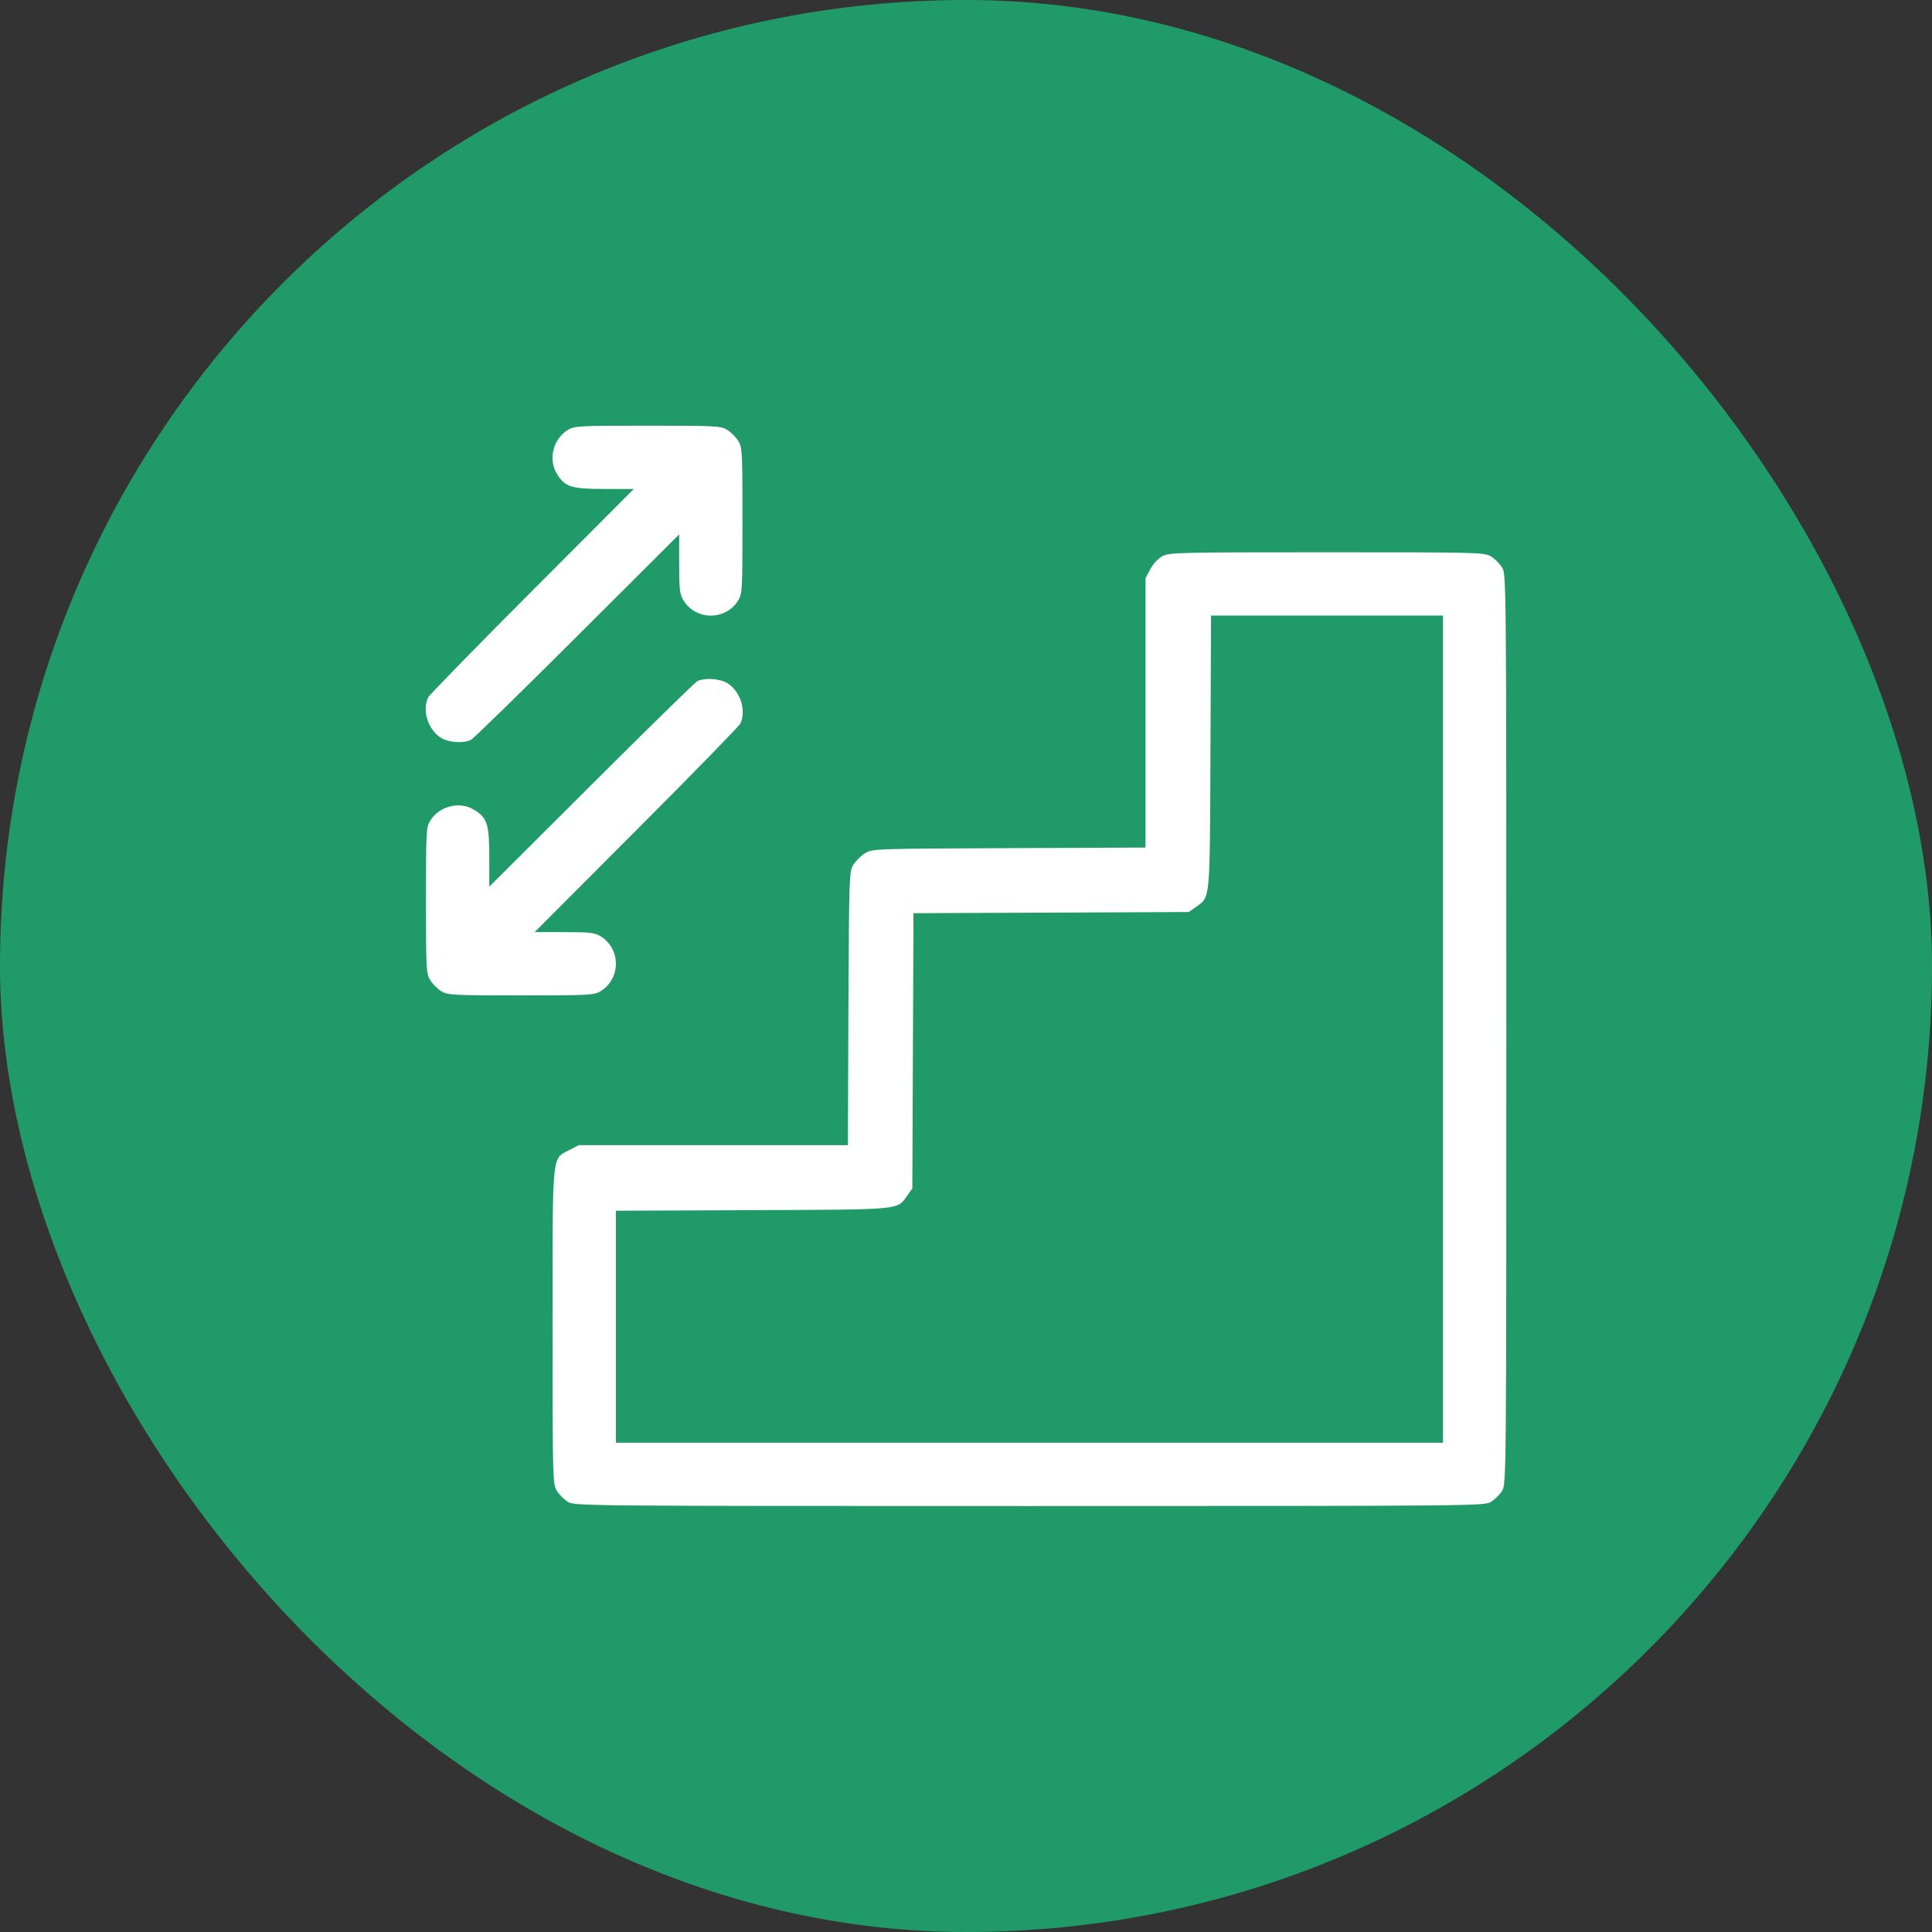
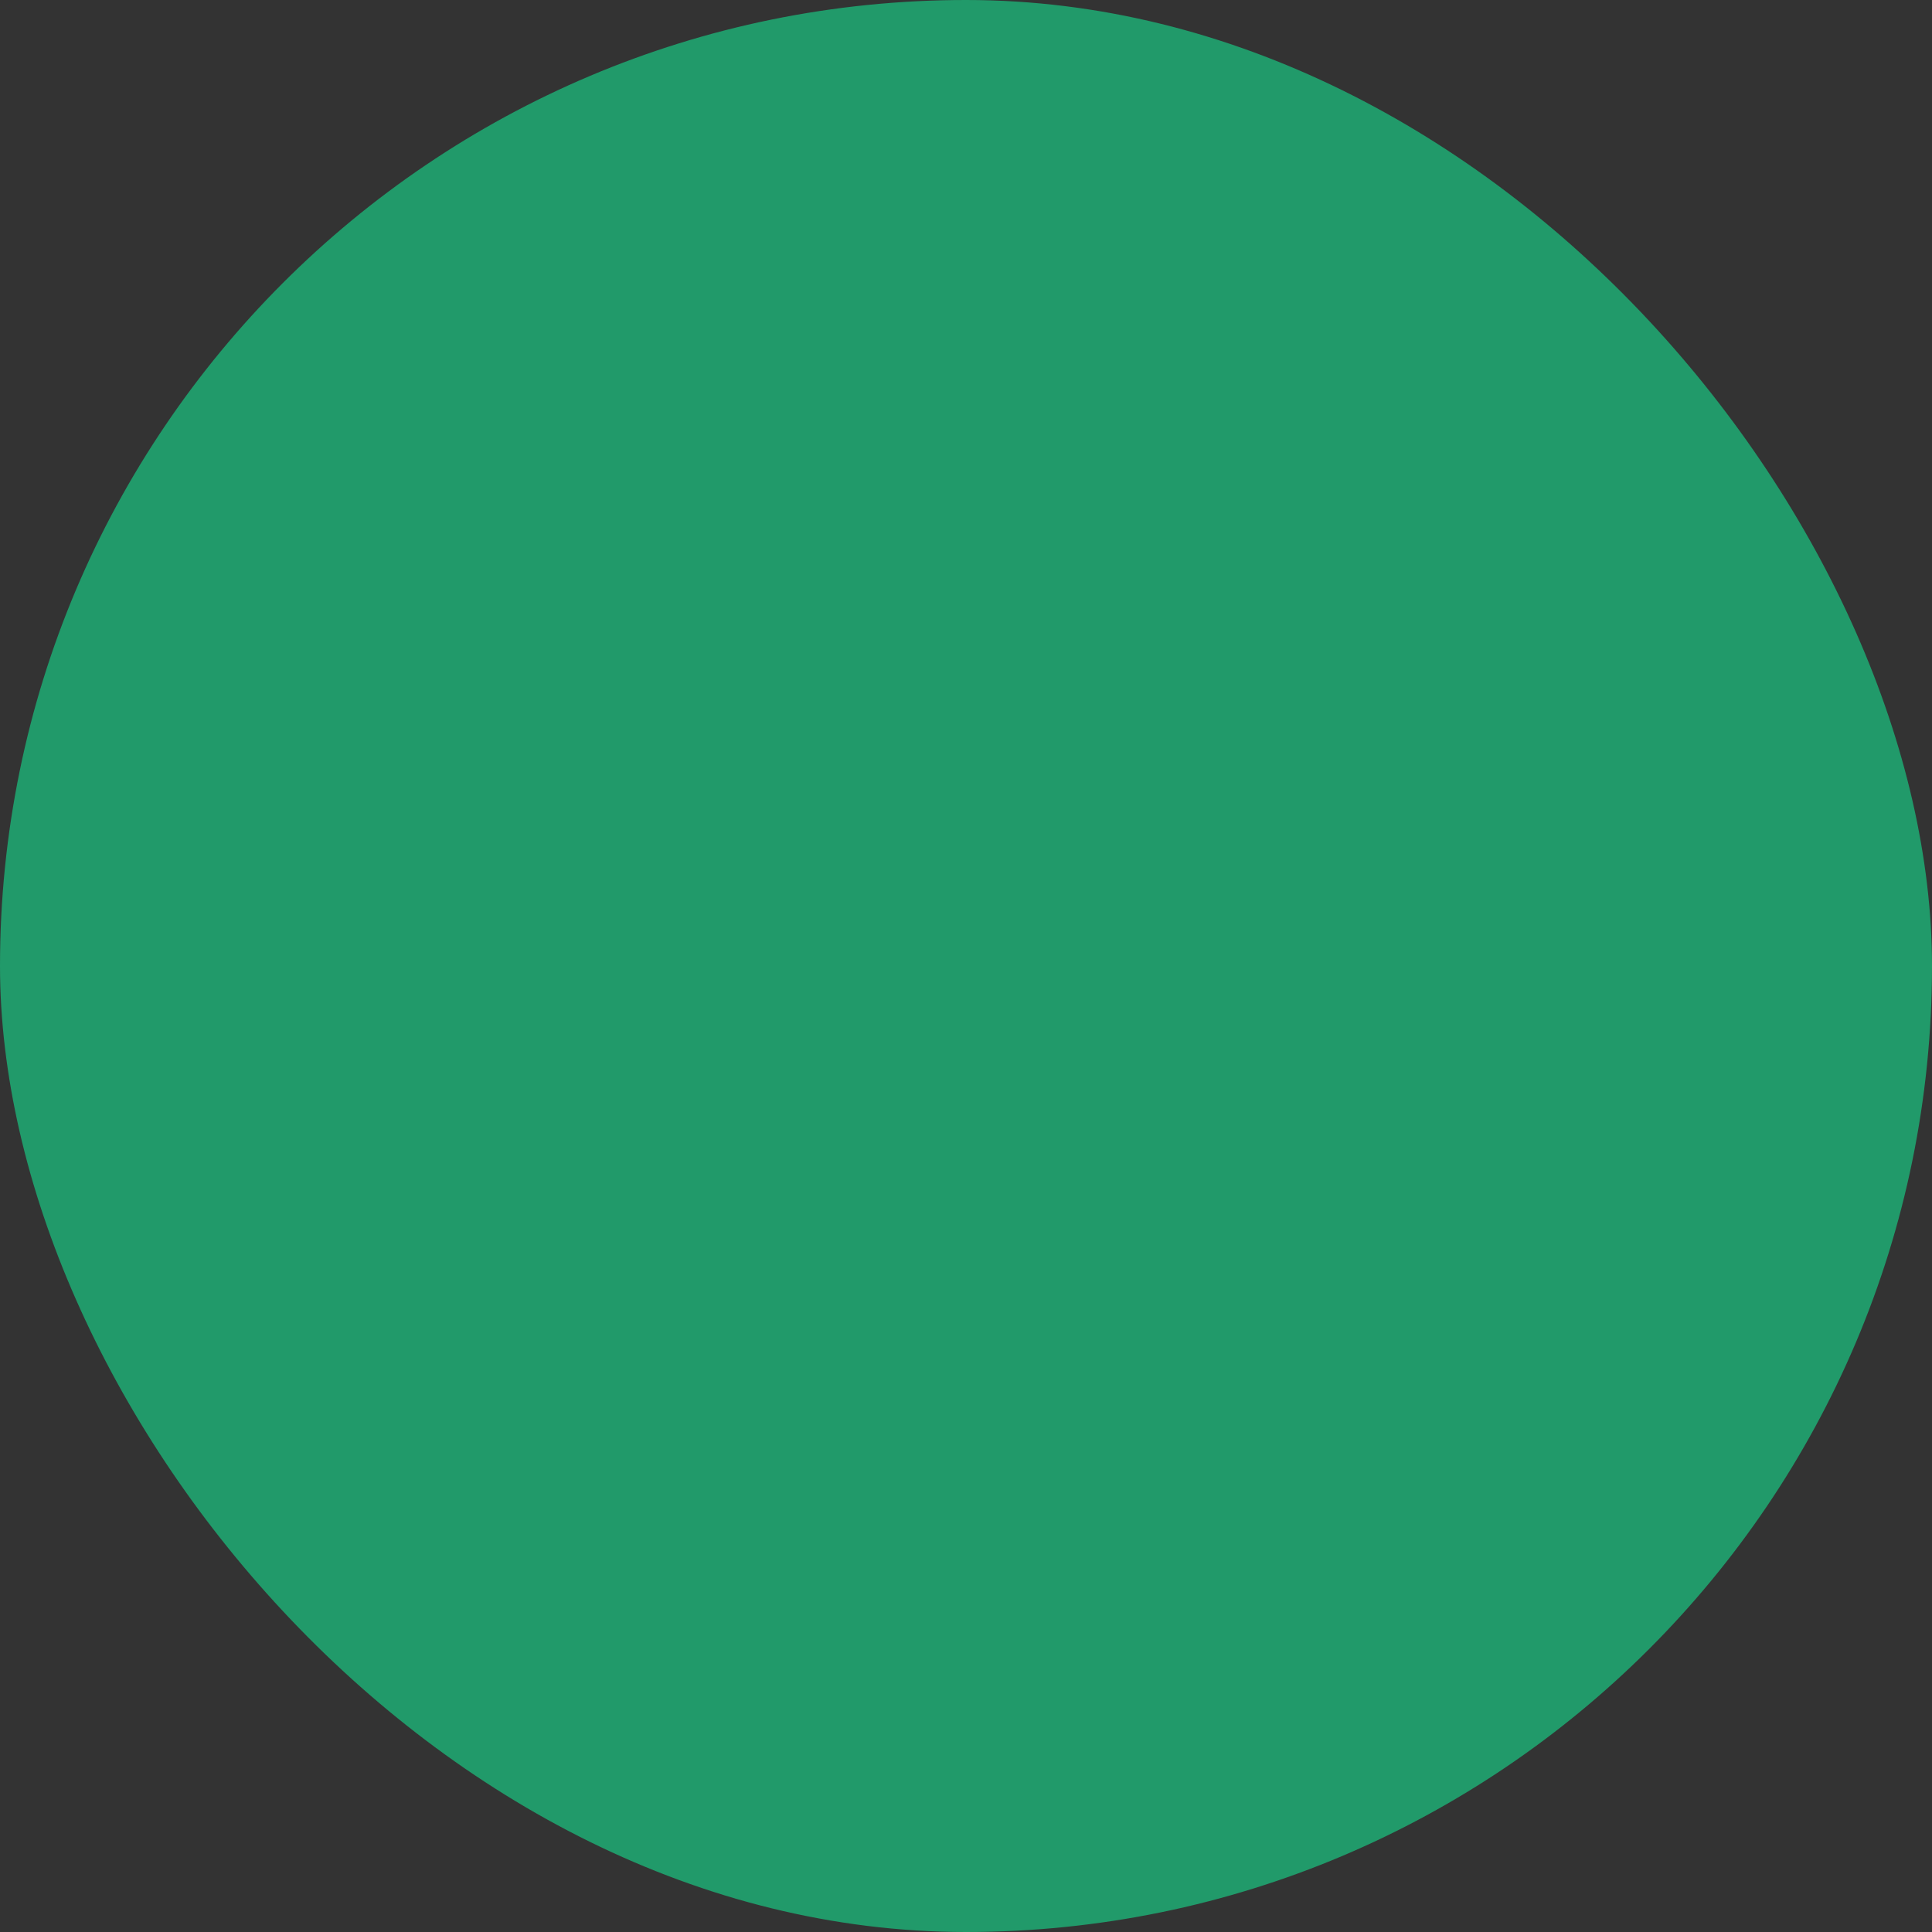
<svg xmlns="http://www.w3.org/2000/svg" width="59" height="59" viewBox="0 0 59 59" fill="none">
  <rect x="0" y="0" width="59" height="59" fill="#333333" stroke="none" />
  <rect width="59" height="59" rx="29.5" fill="#219A6A" />
-   <path fill-rule="evenodd" clip-rule="evenodd" d="M17.342 13.128C16.893 13.401 16.735 14.026 17.004 14.466C17.25 14.87 17.442 14.932 18.453 14.932L19.355 14.933L16.253 18.042C14.547 19.752 13.119 21.214 13.08 21.291C12.88 21.687 13.071 22.29 13.475 22.537C13.708 22.678 14.159 22.707 14.382 22.594C14.46 22.555 15.922 21.127 17.632 19.421L20.741 16.319L20.741 17.22C20.742 18.007 20.758 18.149 20.87 18.332C21.249 18.955 22.166 18.955 22.546 18.332C22.667 18.133 22.674 18.004 22.674 15.899C22.674 13.794 22.667 13.665 22.546 13.466C22.475 13.351 22.323 13.198 22.208 13.128C22.009 13.007 21.88 13 19.775 13C17.67 13 17.541 13.007 17.342 13.128ZM35.498 16.985C35.366 17.056 35.215 17.219 35.128 17.382L34.982 17.659V21.771V25.883L30.809 25.901C26.649 25.919 26.637 25.919 26.412 26.06C26.288 26.137 26.128 26.296 26.057 26.414C25.933 26.621 25.928 26.759 25.91 30.8L25.893 34.972H21.78H17.669L17.391 35.119C16.843 35.409 16.875 35.076 16.875 40.513C16.875 45.191 16.879 45.32 17.004 45.525C17.074 45.64 17.226 45.792 17.342 45.863C17.549 45.989 17.695 45.991 31.438 45.991C45.18 45.991 45.326 45.989 45.534 45.863C45.649 45.792 45.801 45.64 45.872 45.525C45.999 45.317 46 45.171 46 31.428C46 17.686 45.999 17.54 45.872 17.332C45.801 17.217 45.649 17.065 45.534 16.994C45.329 16.87 45.2 16.866 40.522 16.866C35.968 16.866 35.709 16.872 35.498 16.985ZM44.067 31.428V44.058H31.438H18.808V40.516V36.974L22.98 36.956C27.613 36.936 27.388 36.957 27.711 36.504L27.861 36.293L27.879 32.09L27.896 27.887L32.1 27.87L36.303 27.852L36.513 27.702C36.967 27.379 36.945 27.604 36.965 22.971L36.983 18.799H40.525H44.067V31.428ZM21.289 20.806C21.218 20.844 19.761 22.271 18.051 23.977L14.942 27.078L14.942 26.177C14.941 25.166 14.88 24.973 14.475 24.727C14.036 24.459 13.411 24.616 13.137 25.065C13.016 25.264 13.009 25.393 13.009 27.498C13.009 29.603 13.016 29.732 13.137 29.931C13.208 30.046 13.36 30.198 13.475 30.269C13.674 30.39 13.804 30.397 15.909 30.397C18.013 30.397 18.143 30.39 18.341 30.269C18.964 29.89 18.964 28.972 18.341 28.593C18.159 28.481 18.016 28.465 17.23 28.465L16.328 28.464L19.43 25.355C21.136 23.645 22.564 22.183 22.603 22.105C22.803 21.71 22.612 21.107 22.208 20.86C21.976 20.719 21.501 20.691 21.289 20.806Z" fill="white" />
</svg>